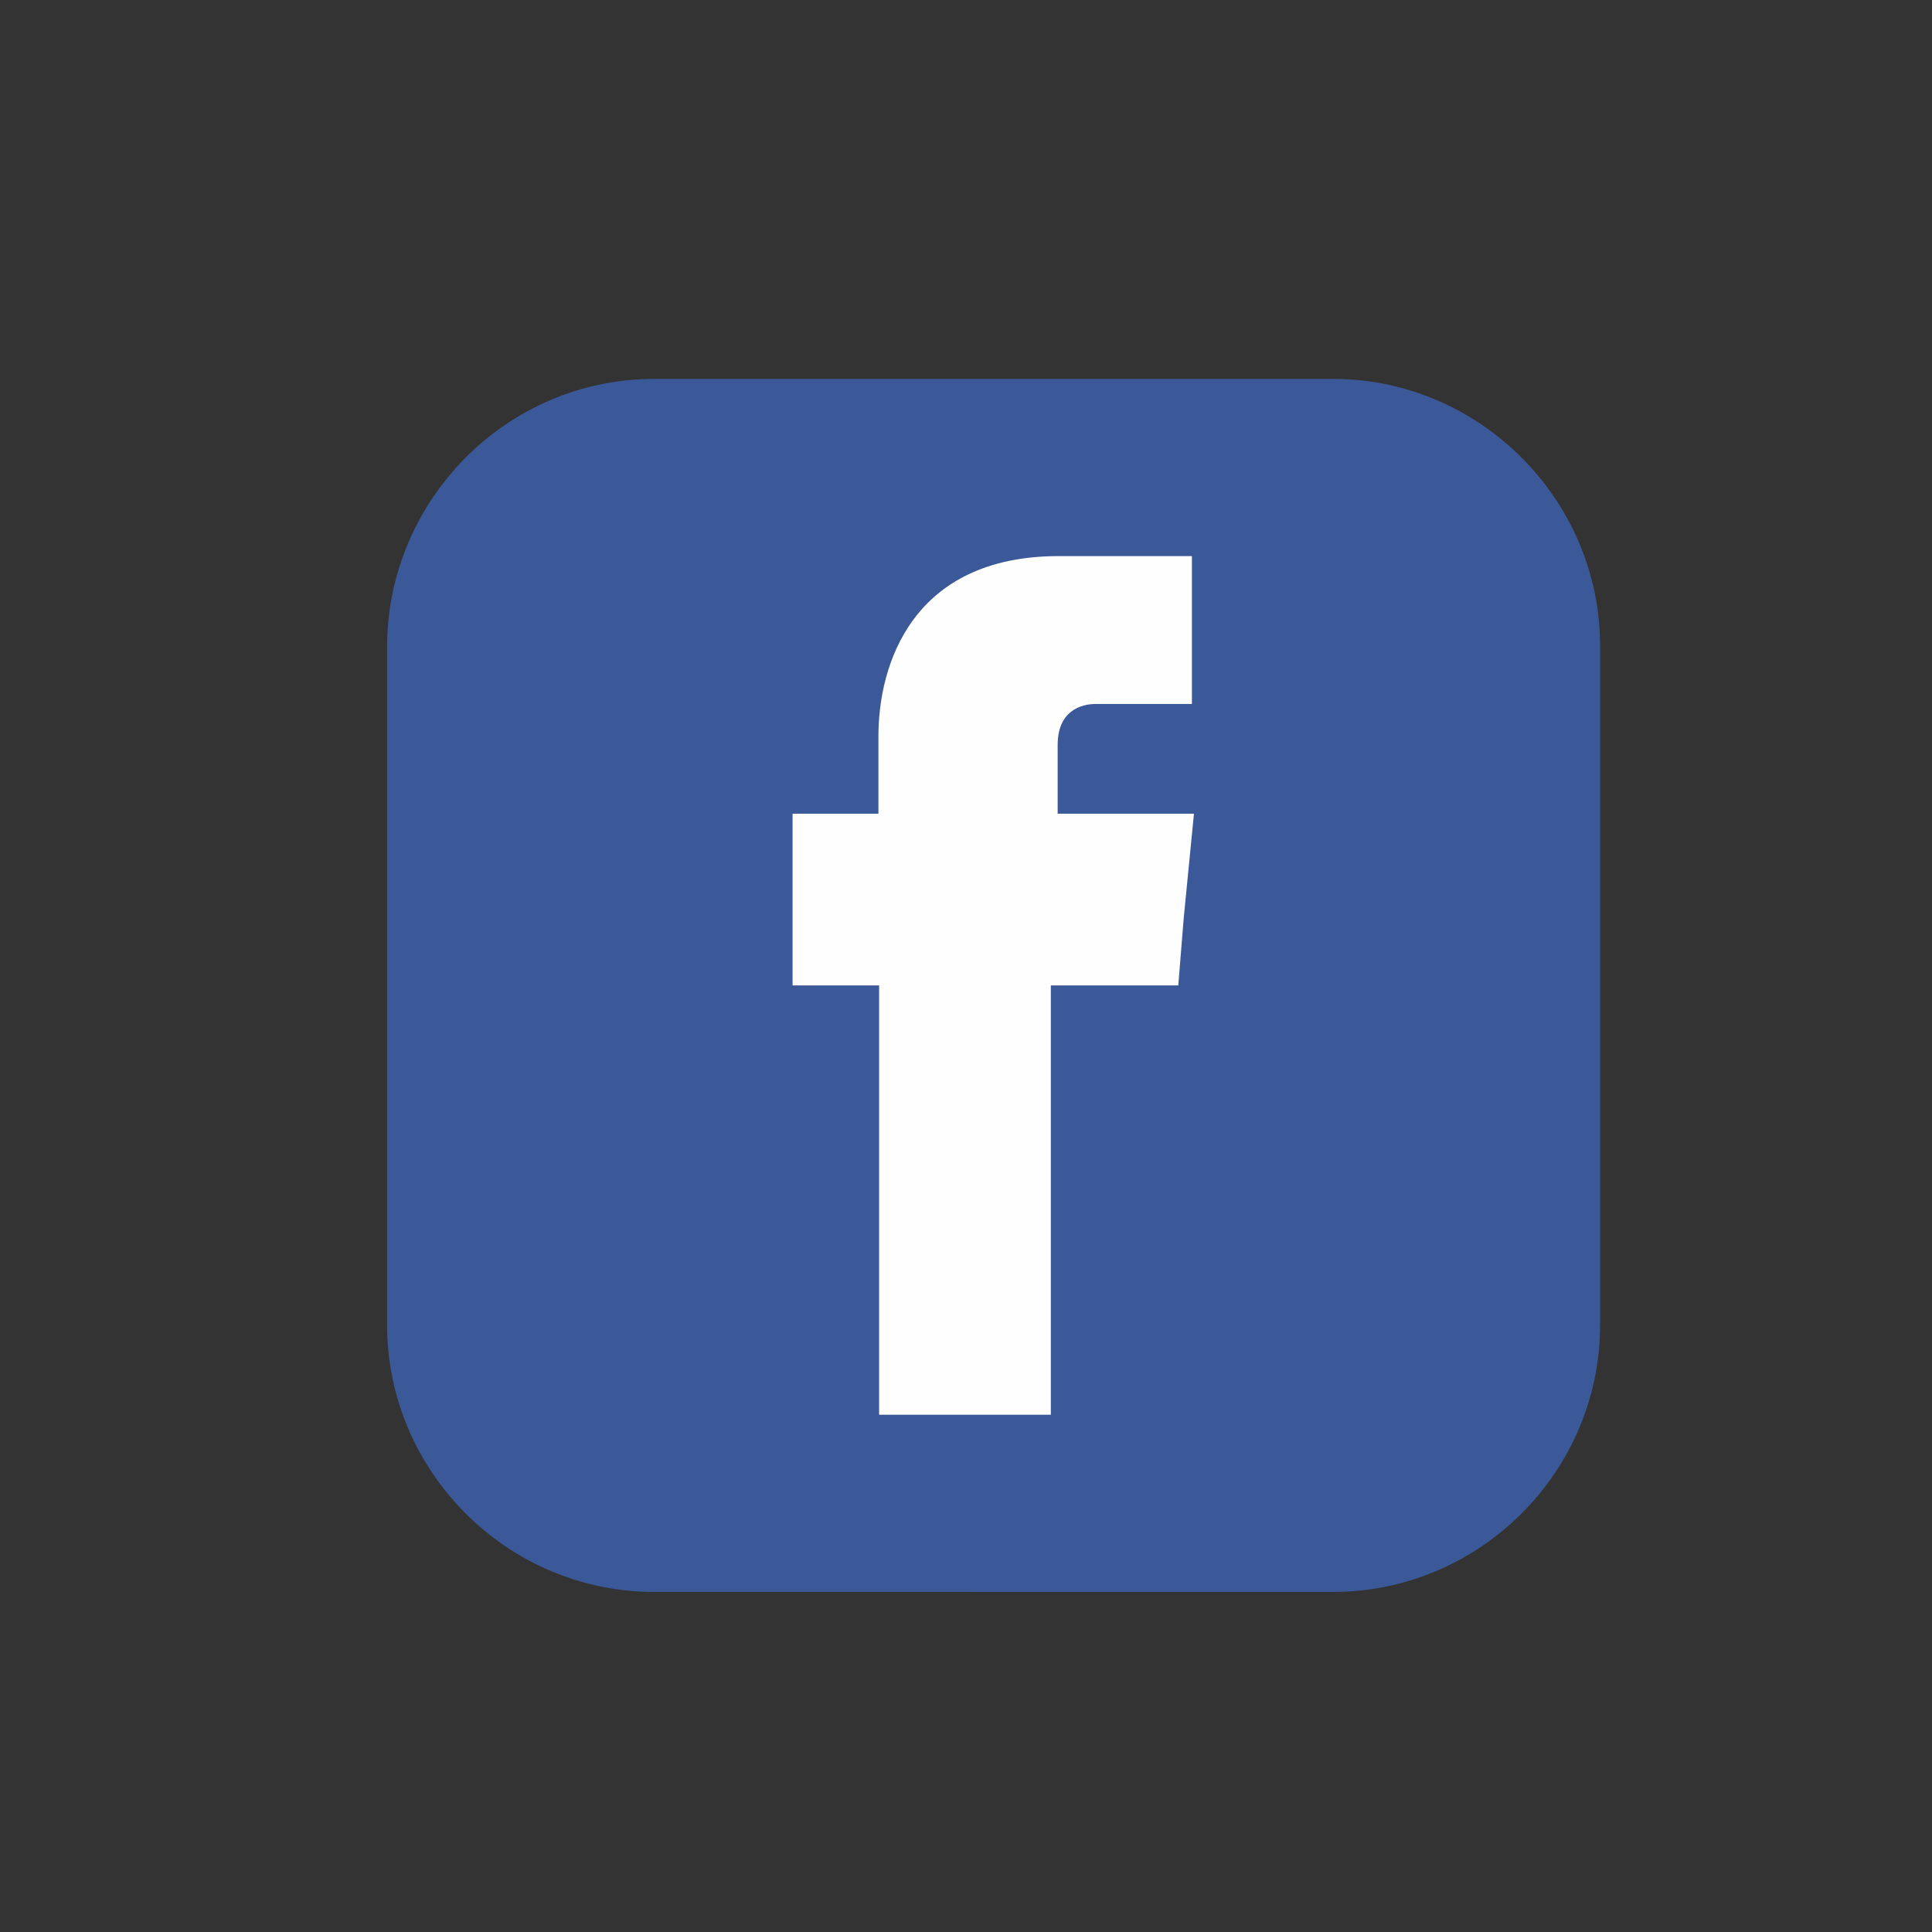
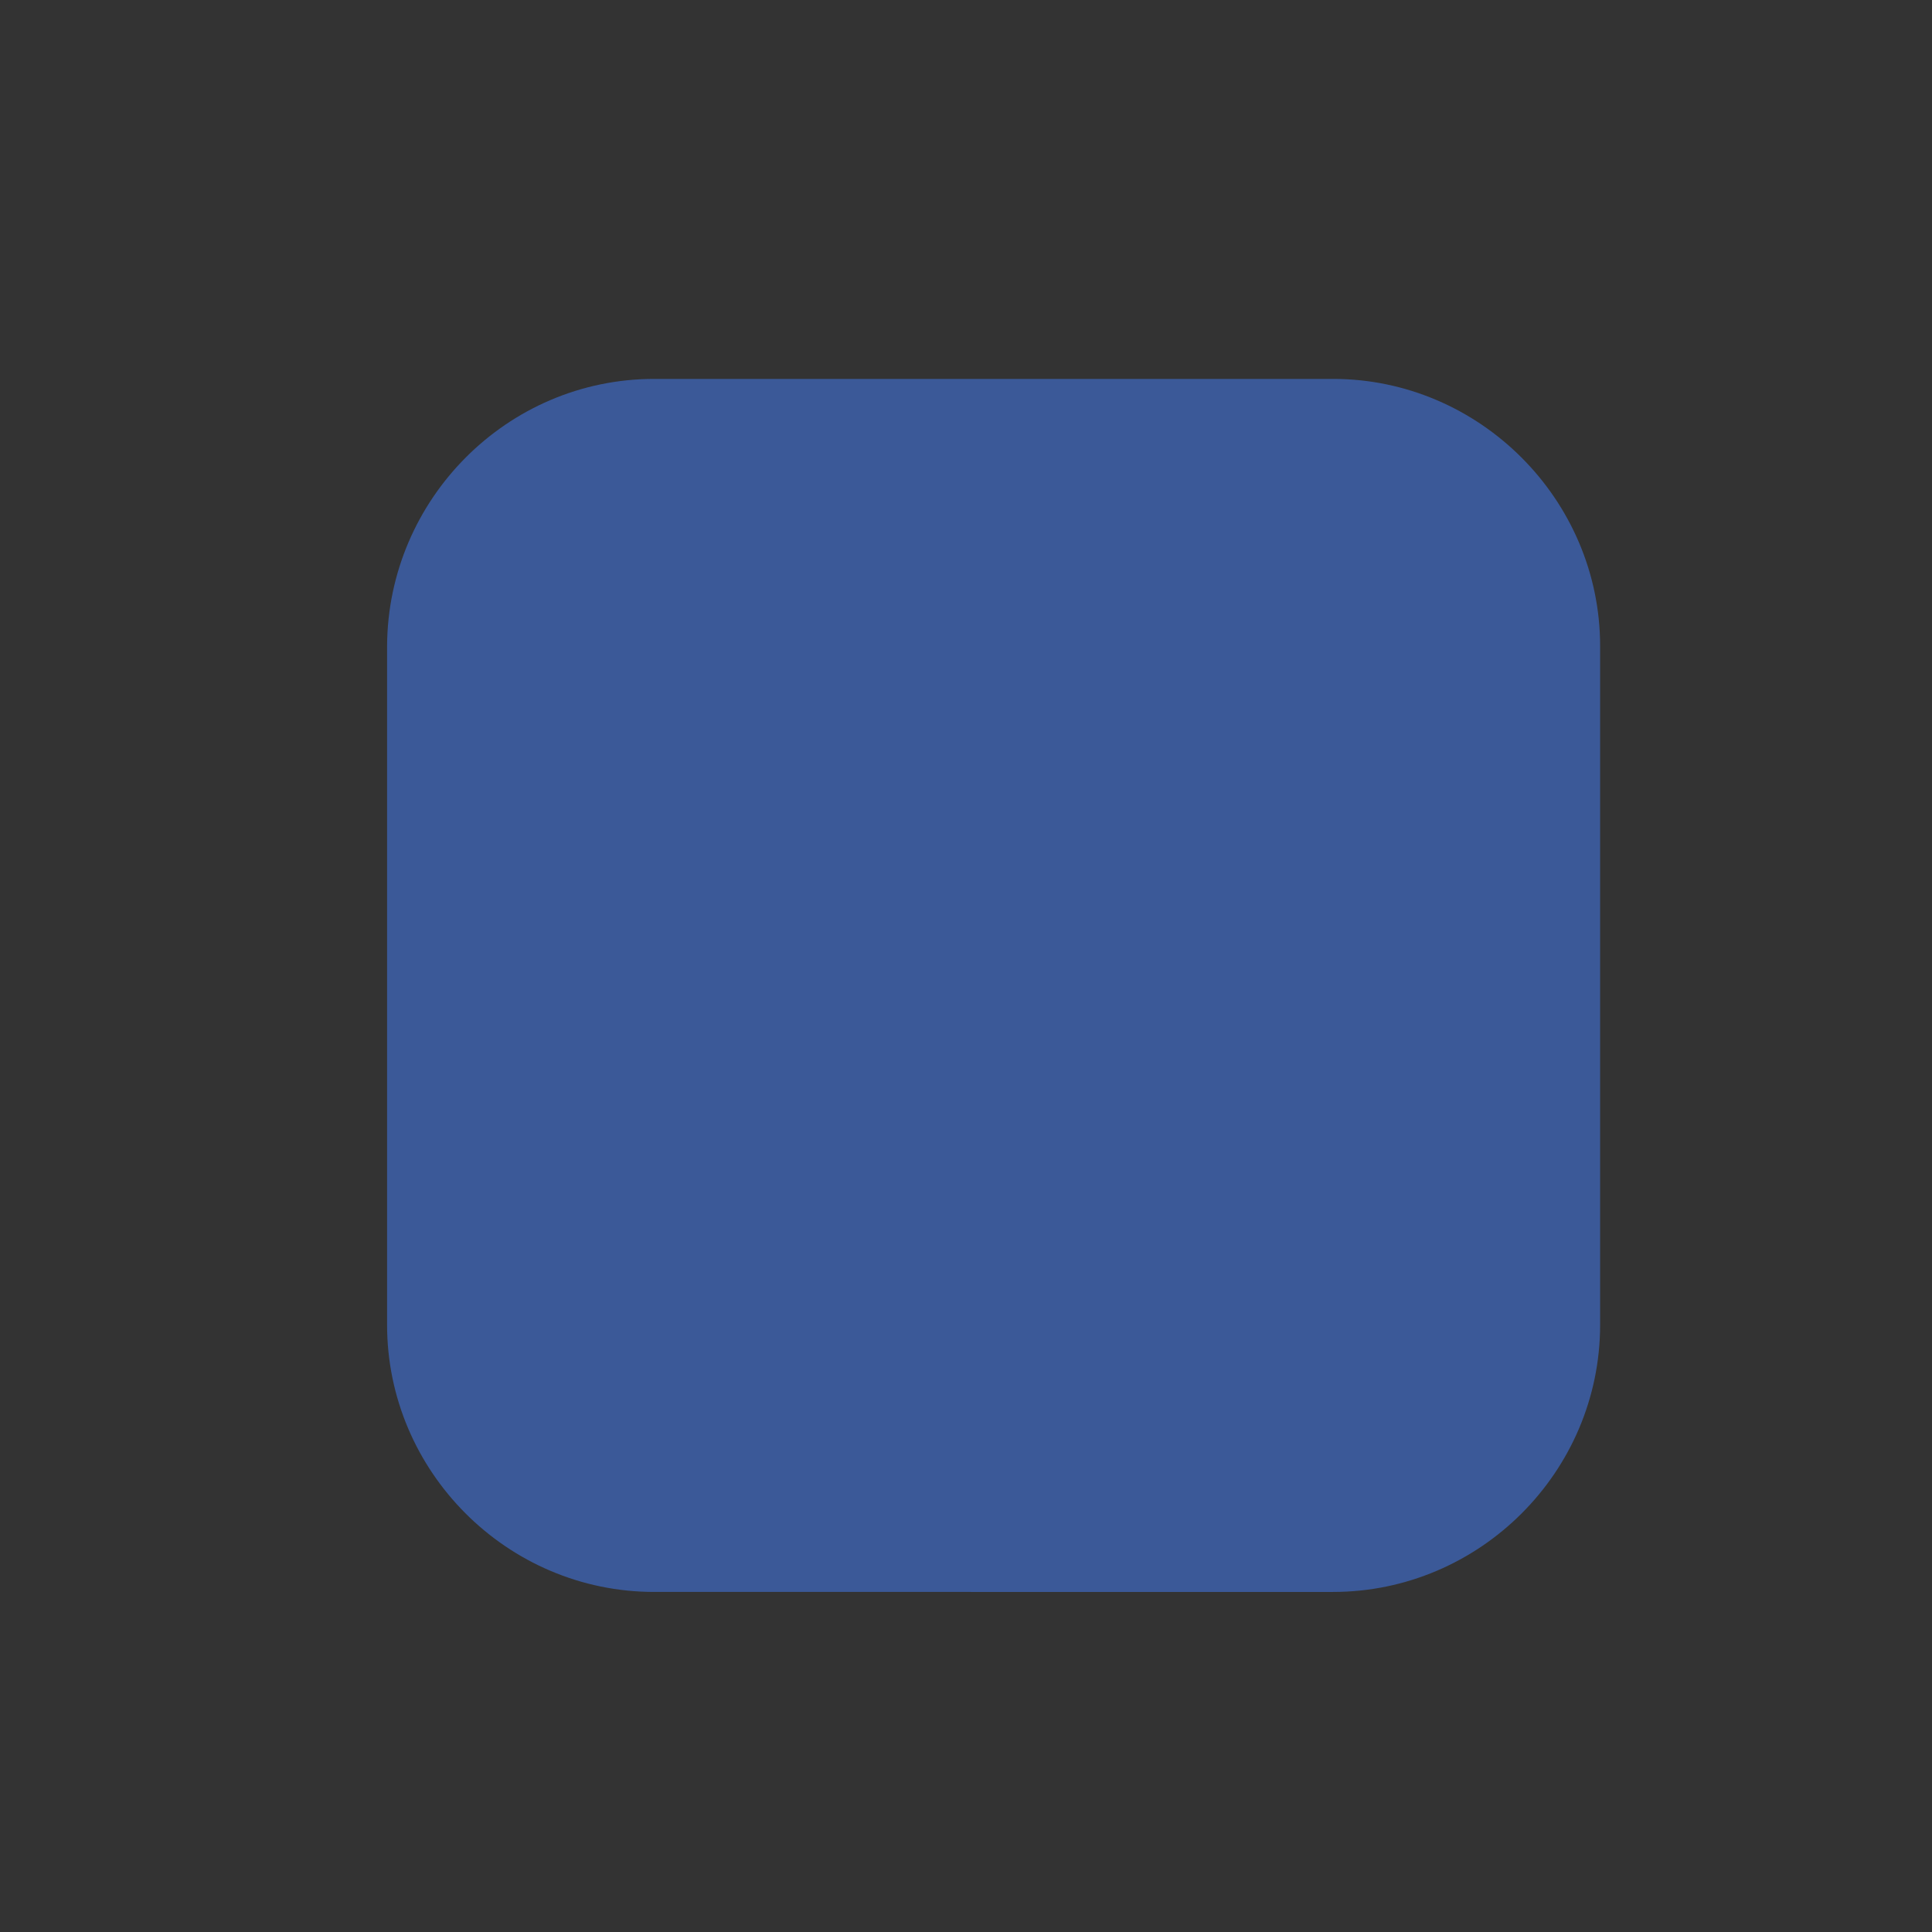
<svg xmlns="http://www.w3.org/2000/svg" version="1.1" id="Capa_1" x="0px" y="0px" viewBox="0 0 283.5 283.5" style="enable-background:new 0 0 283.5 283.5;" xml:space="preserve">
  <rect x="0" y="0" width="283.5" height="283.5" fill="#333333" stroke="none" />
  <style type="text/css">
	.st0{fill-rule:evenodd;clip-rule:evenodd;fill:#3B5998;}
	.st1{fill-rule:evenodd;clip-rule:evenodd;fill:#FEFEFE;}
</style>
  <g>
    <path class="st0" d="M96,55.6h99.6c21.5,0,39.2,17.7,39.2,39.2v99.6c0,21.6-17.7,39.2-39.2,39.2H96c-21.6,0-39.2-17.7-39.2-39.2   V94.8C56.9,73.3,74.4,55.6,96,55.6L96,55.6z" />
-     <path class="st1" d="M155.2,119.4v-10.1c0-4.9,3.3-6,5.6-6c2.2,0,14.1,0,14.1,0V81.6h-19.5c-21.6,0-26.5,16-26.5,26.4v11.4h-12.6   v15.2v10H129c0,28.6,0,63,0,63h25.2c0,0,0-34.8,0-63h18.7l0.8-9.9l1.5-15.3L155.2,119.4L155.2,119.4z" />
  </g>
</svg>